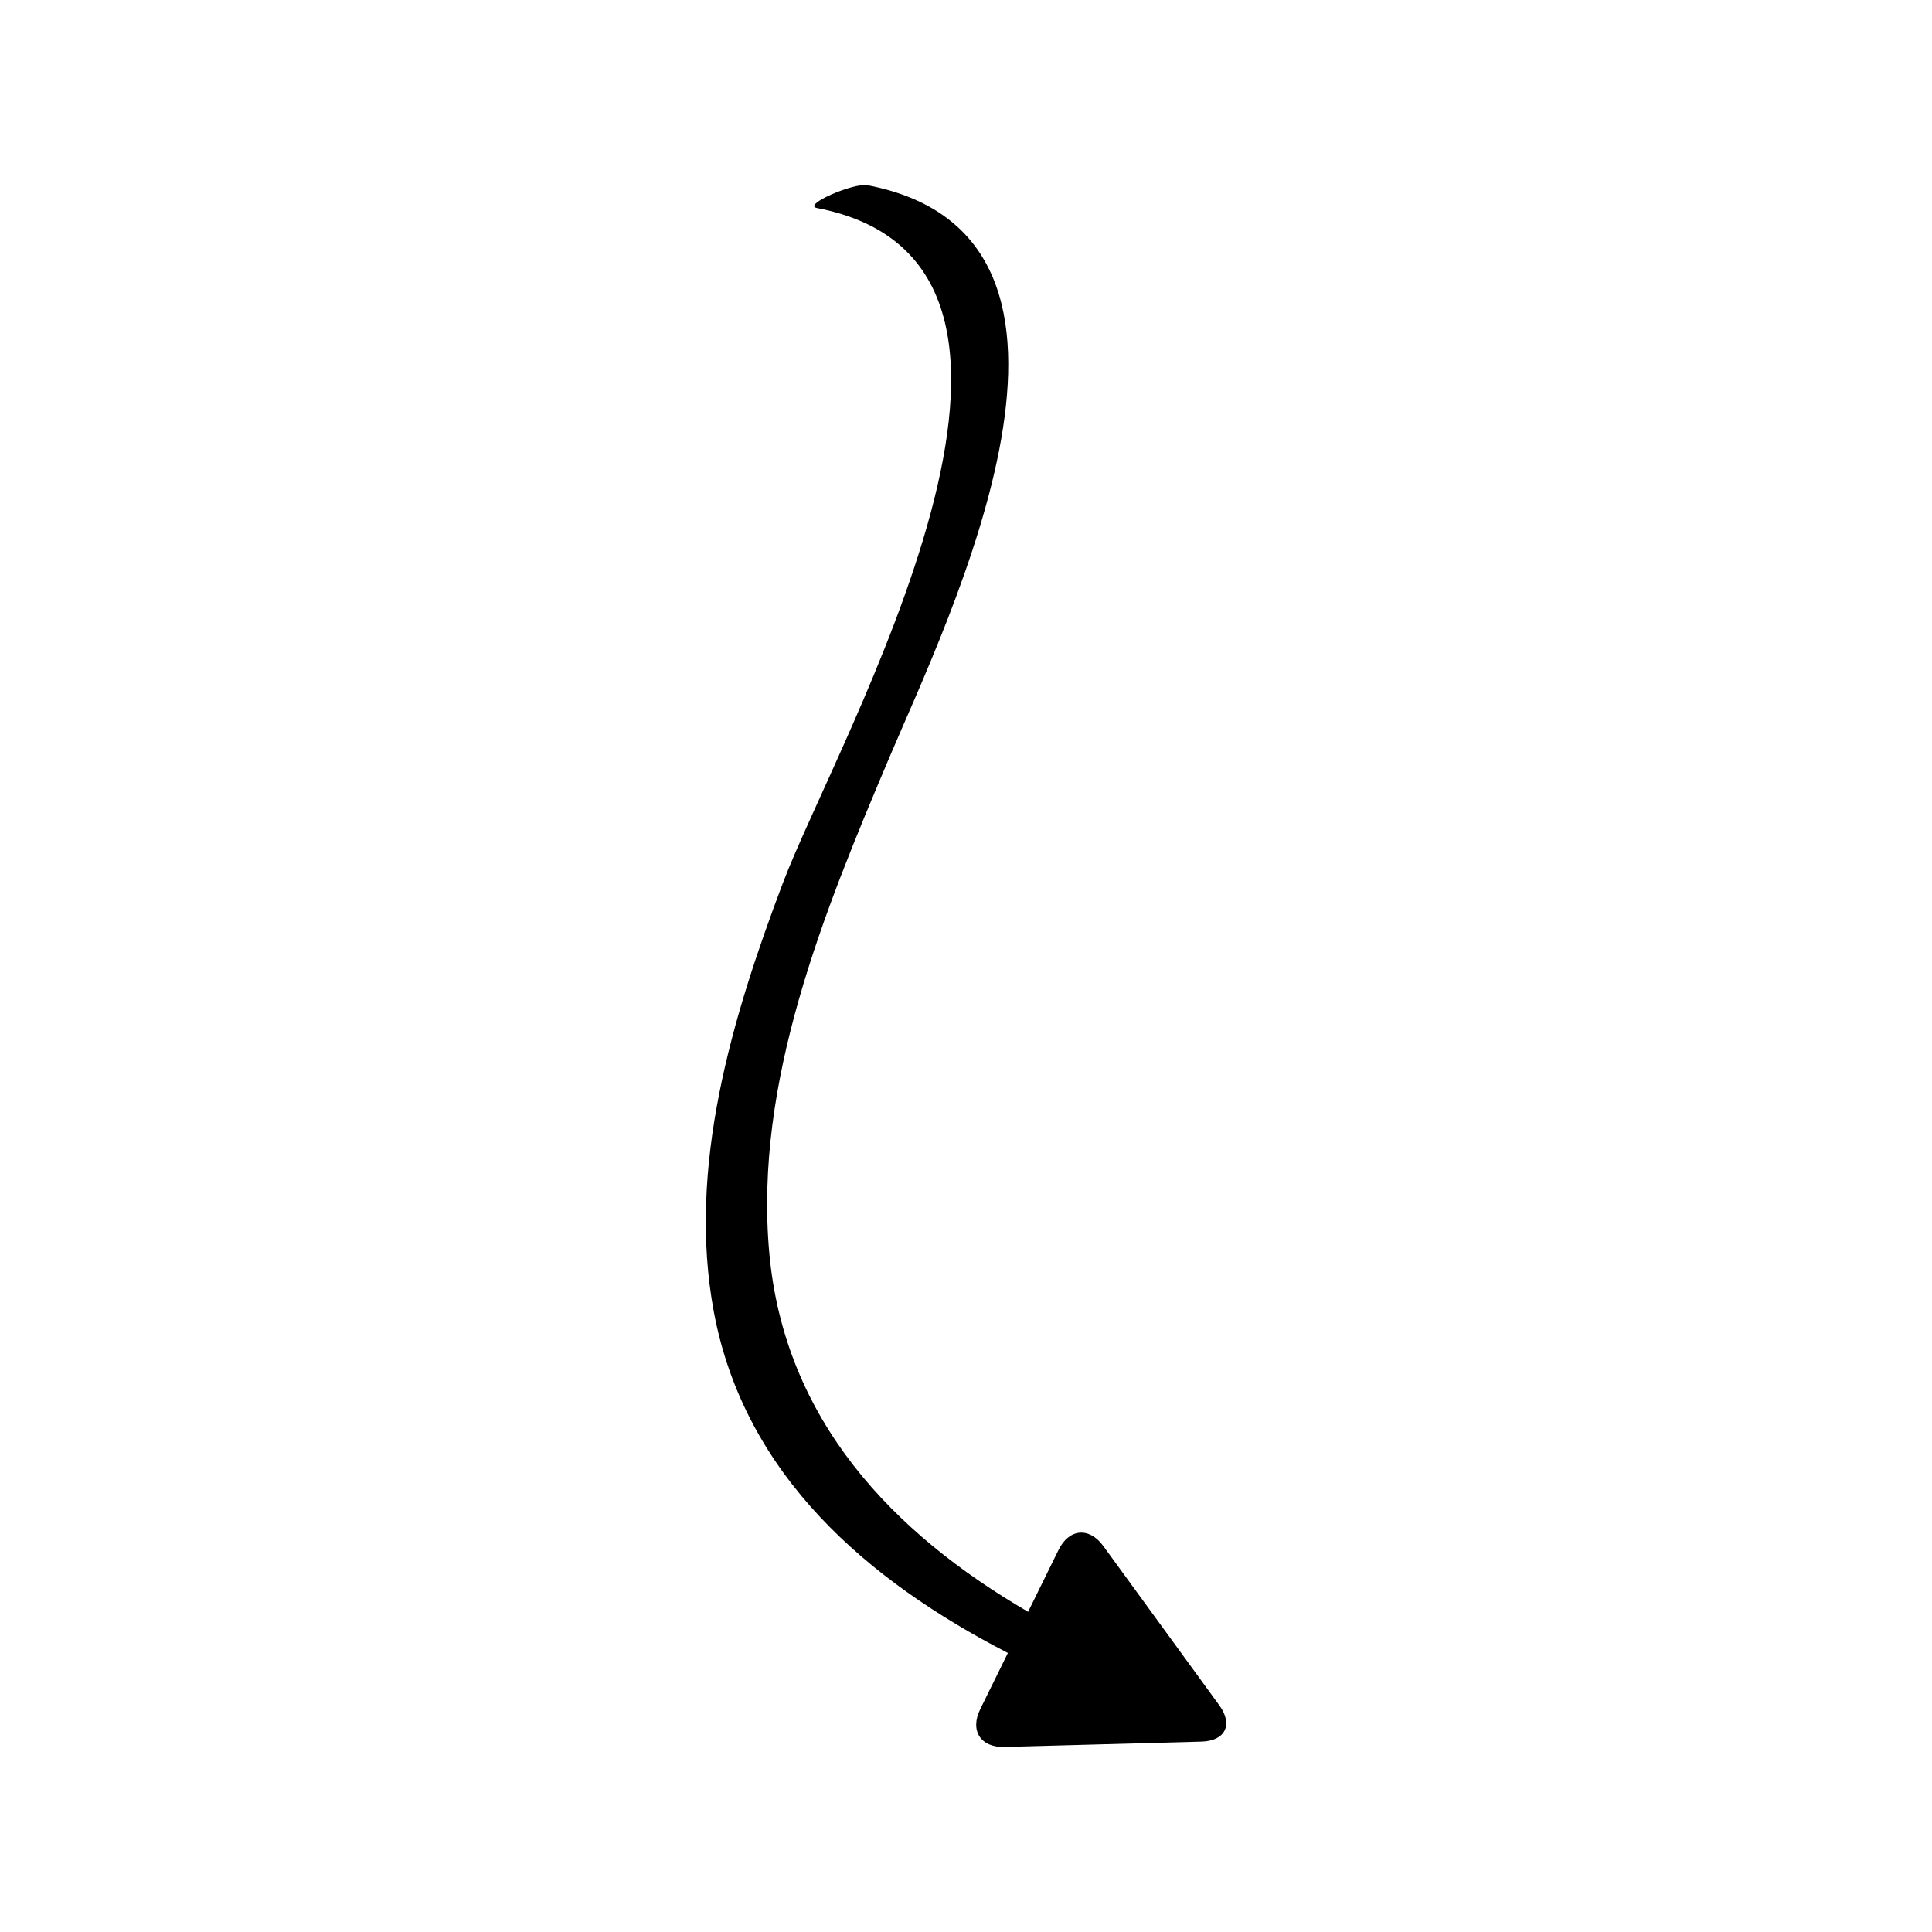
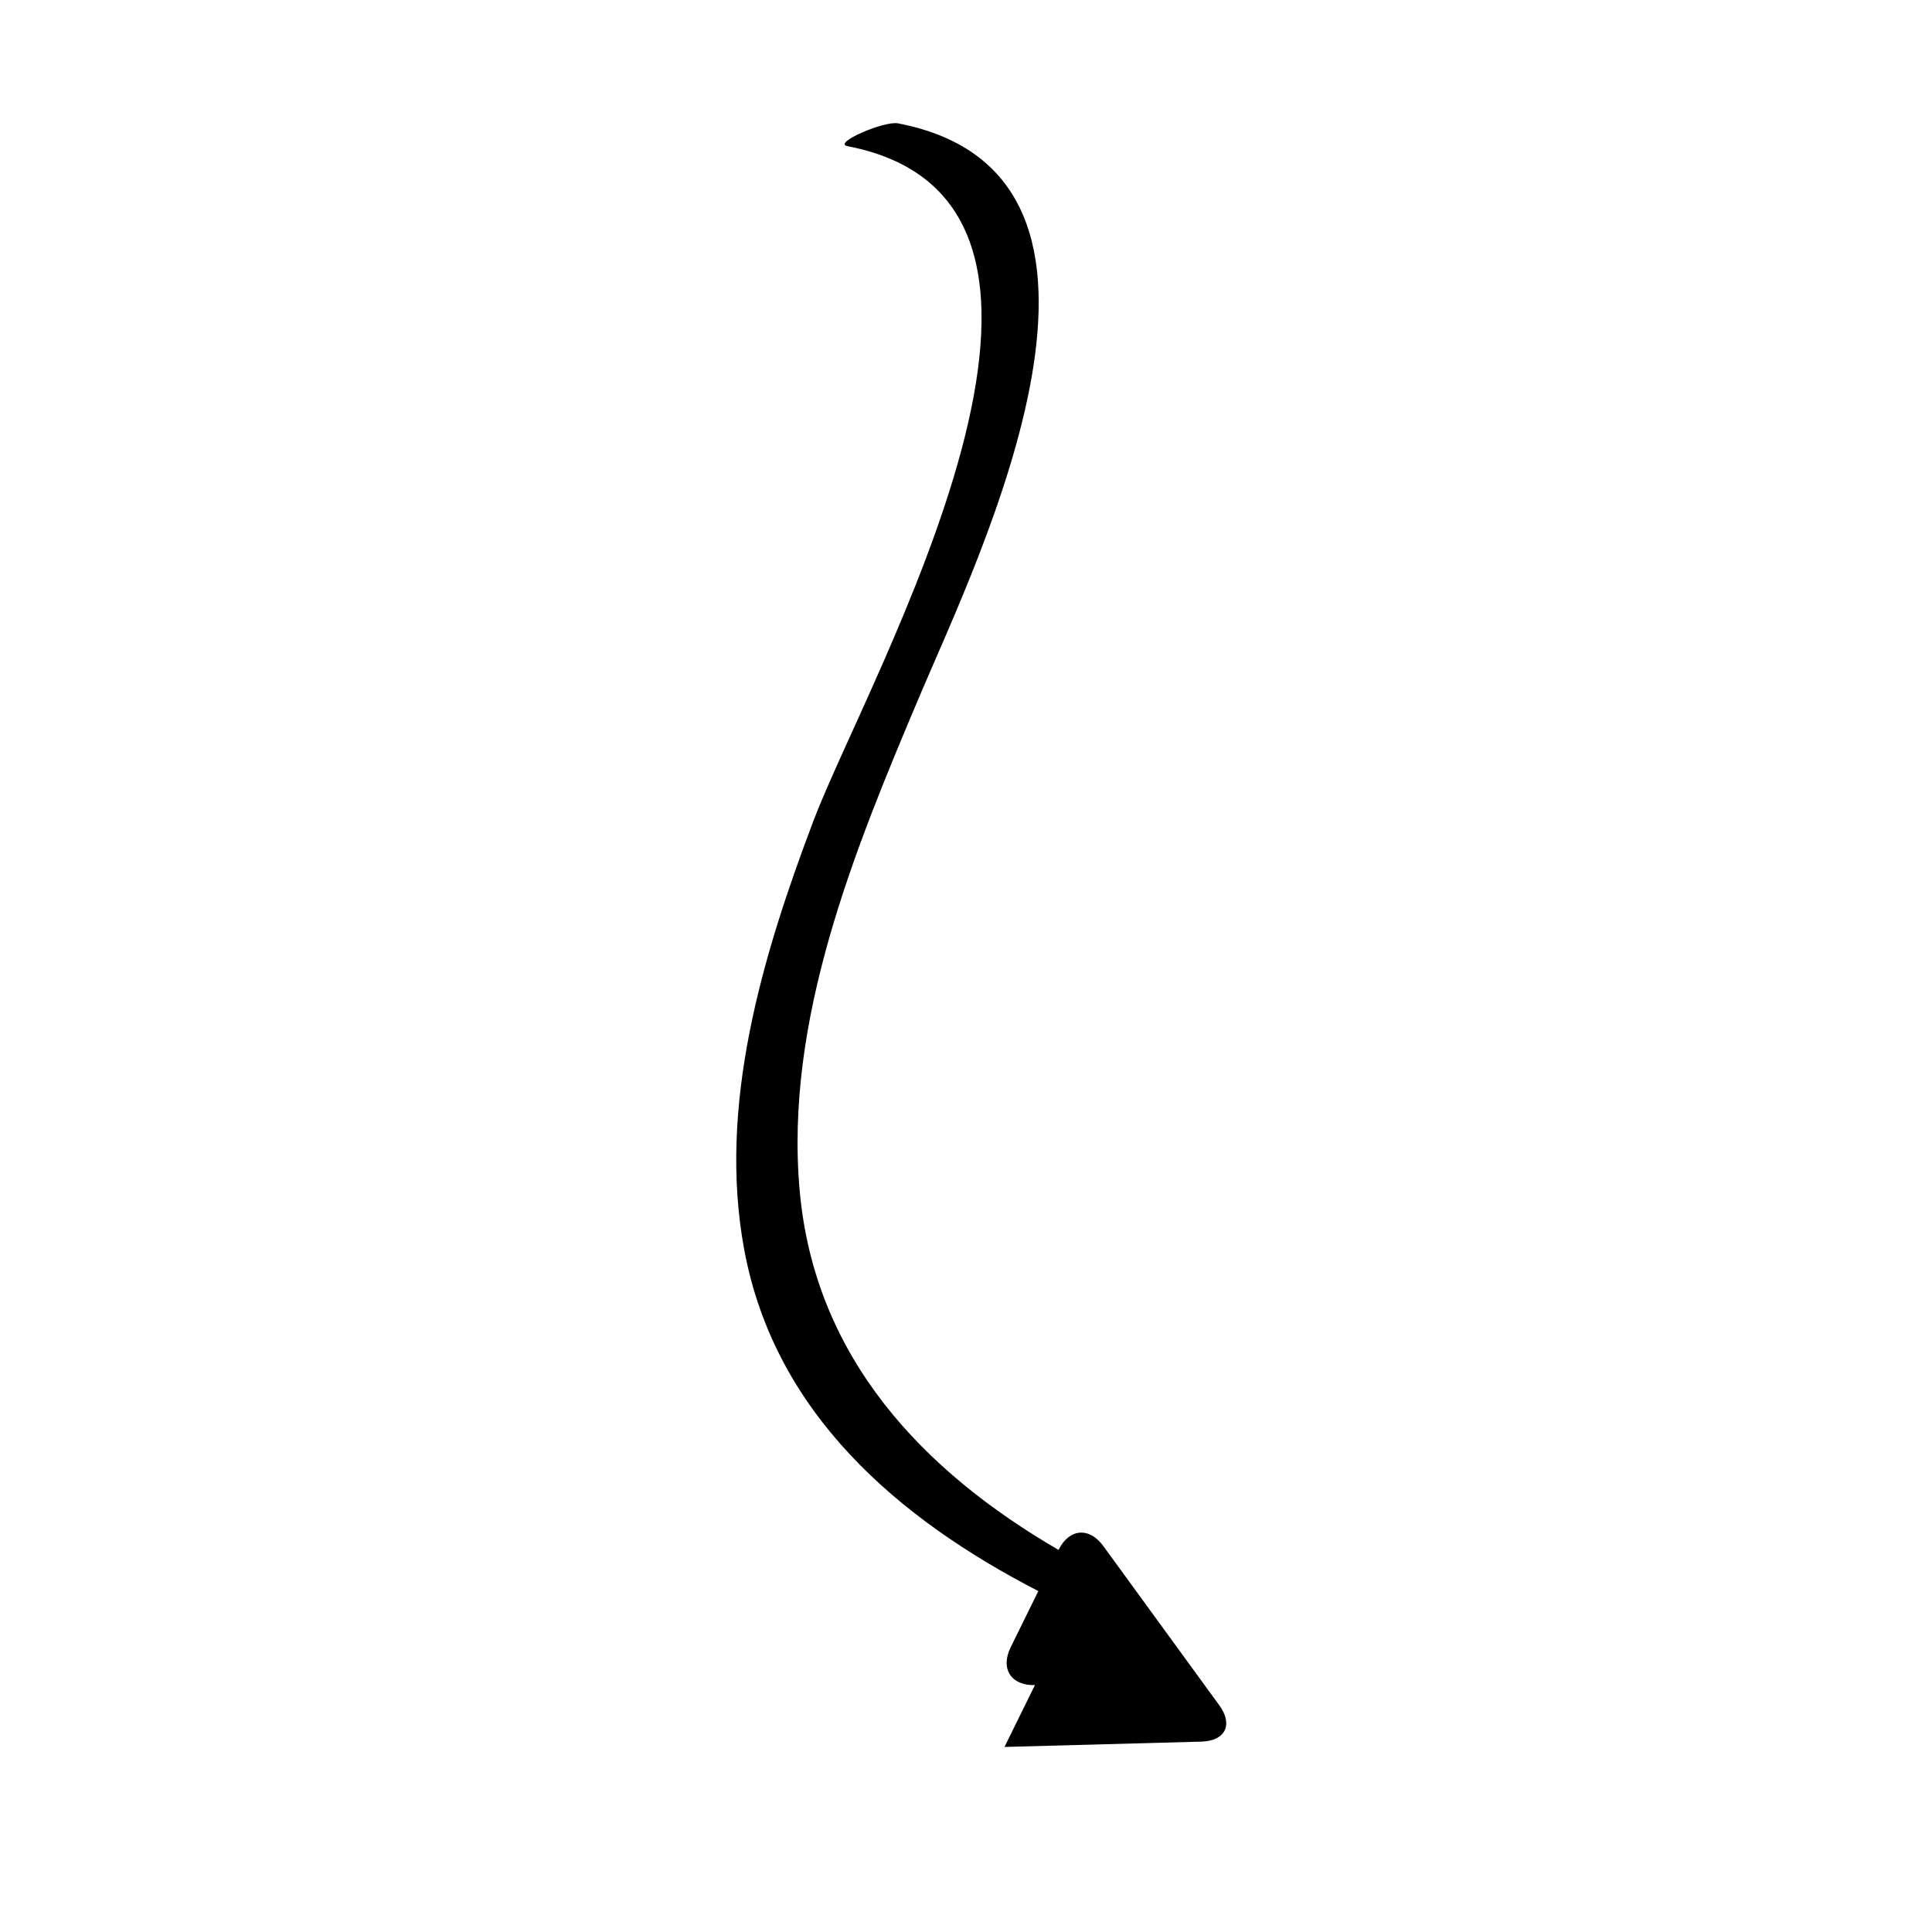
<svg xmlns="http://www.w3.org/2000/svg" fill="#000000" width="800px" height="800px" version="1.1" viewBox="144 144 512 512">
-   <path d="m410.2 606.96 52.191-1.414c6.336-0.172 8.465-4.504 4.734-9.625l-30.734-42.203c-3.731-5.121-9.07-4.66-11.867 1.027l-8.066 16.398c-35.867-20.848-64.605-50.828-68.594-95.137-4.078-45.309 14.508-90.328 31.797-131.2 15.508-36.668 65.523-138.01-5.746-151.72-3.672-0.707-17.484 5.258-13.391 6.047 77.988 15 5.406 140.63-9.066 178.91-13.441 35.551-25.426 75.324-18.277 113.64 8.082 43.305 40.777 71.215 77.918 90.367l-7.328 14.895c-2.797 5.68 0.098 10.191 6.43 10.02z" />
+   <path d="m410.2 606.96 52.191-1.414c6.336-0.172 8.465-4.504 4.734-9.625l-30.734-42.203c-3.731-5.121-9.07-4.66-11.867 1.027c-35.867-20.848-64.605-50.828-68.594-95.137-4.078-45.309 14.508-90.328 31.797-131.2 15.508-36.668 65.523-138.01-5.746-151.72-3.672-0.707-17.484 5.258-13.391 6.047 77.988 15 5.406 140.63-9.066 178.91-13.441 35.551-25.426 75.324-18.277 113.64 8.082 43.305 40.777 71.215 77.918 90.367l-7.328 14.895c-2.797 5.68 0.098 10.191 6.43 10.02z" />
</svg>